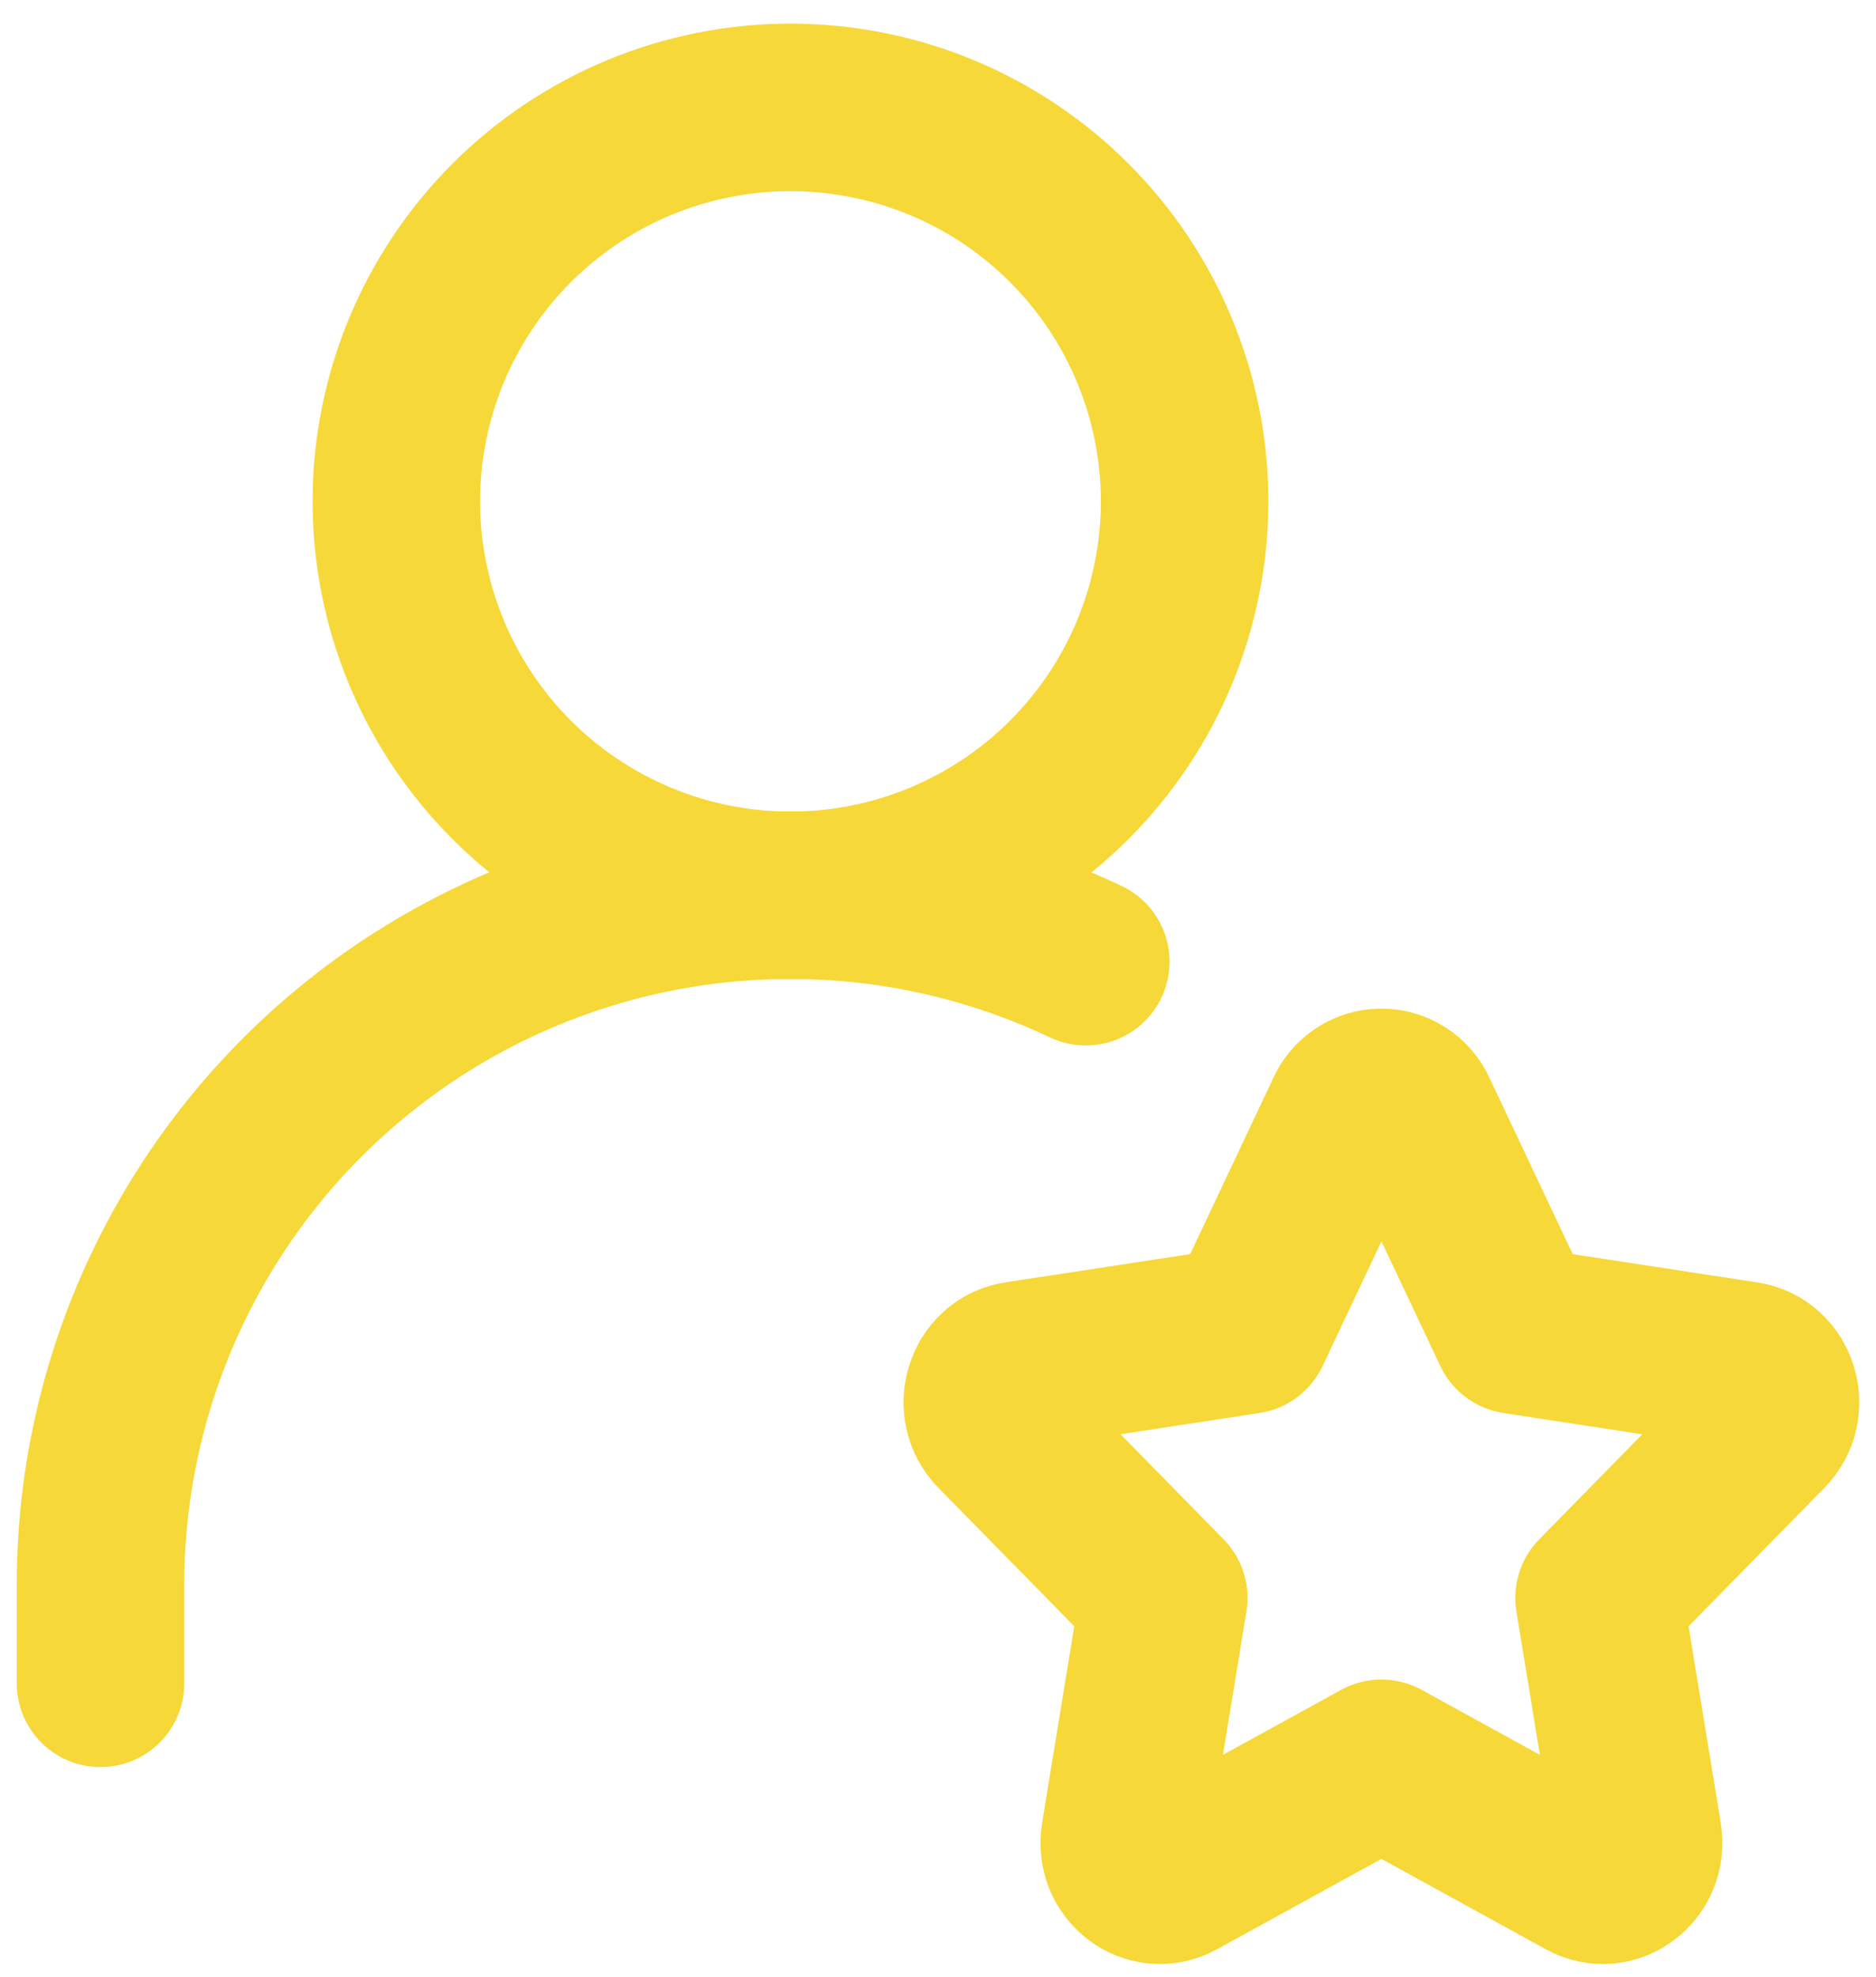
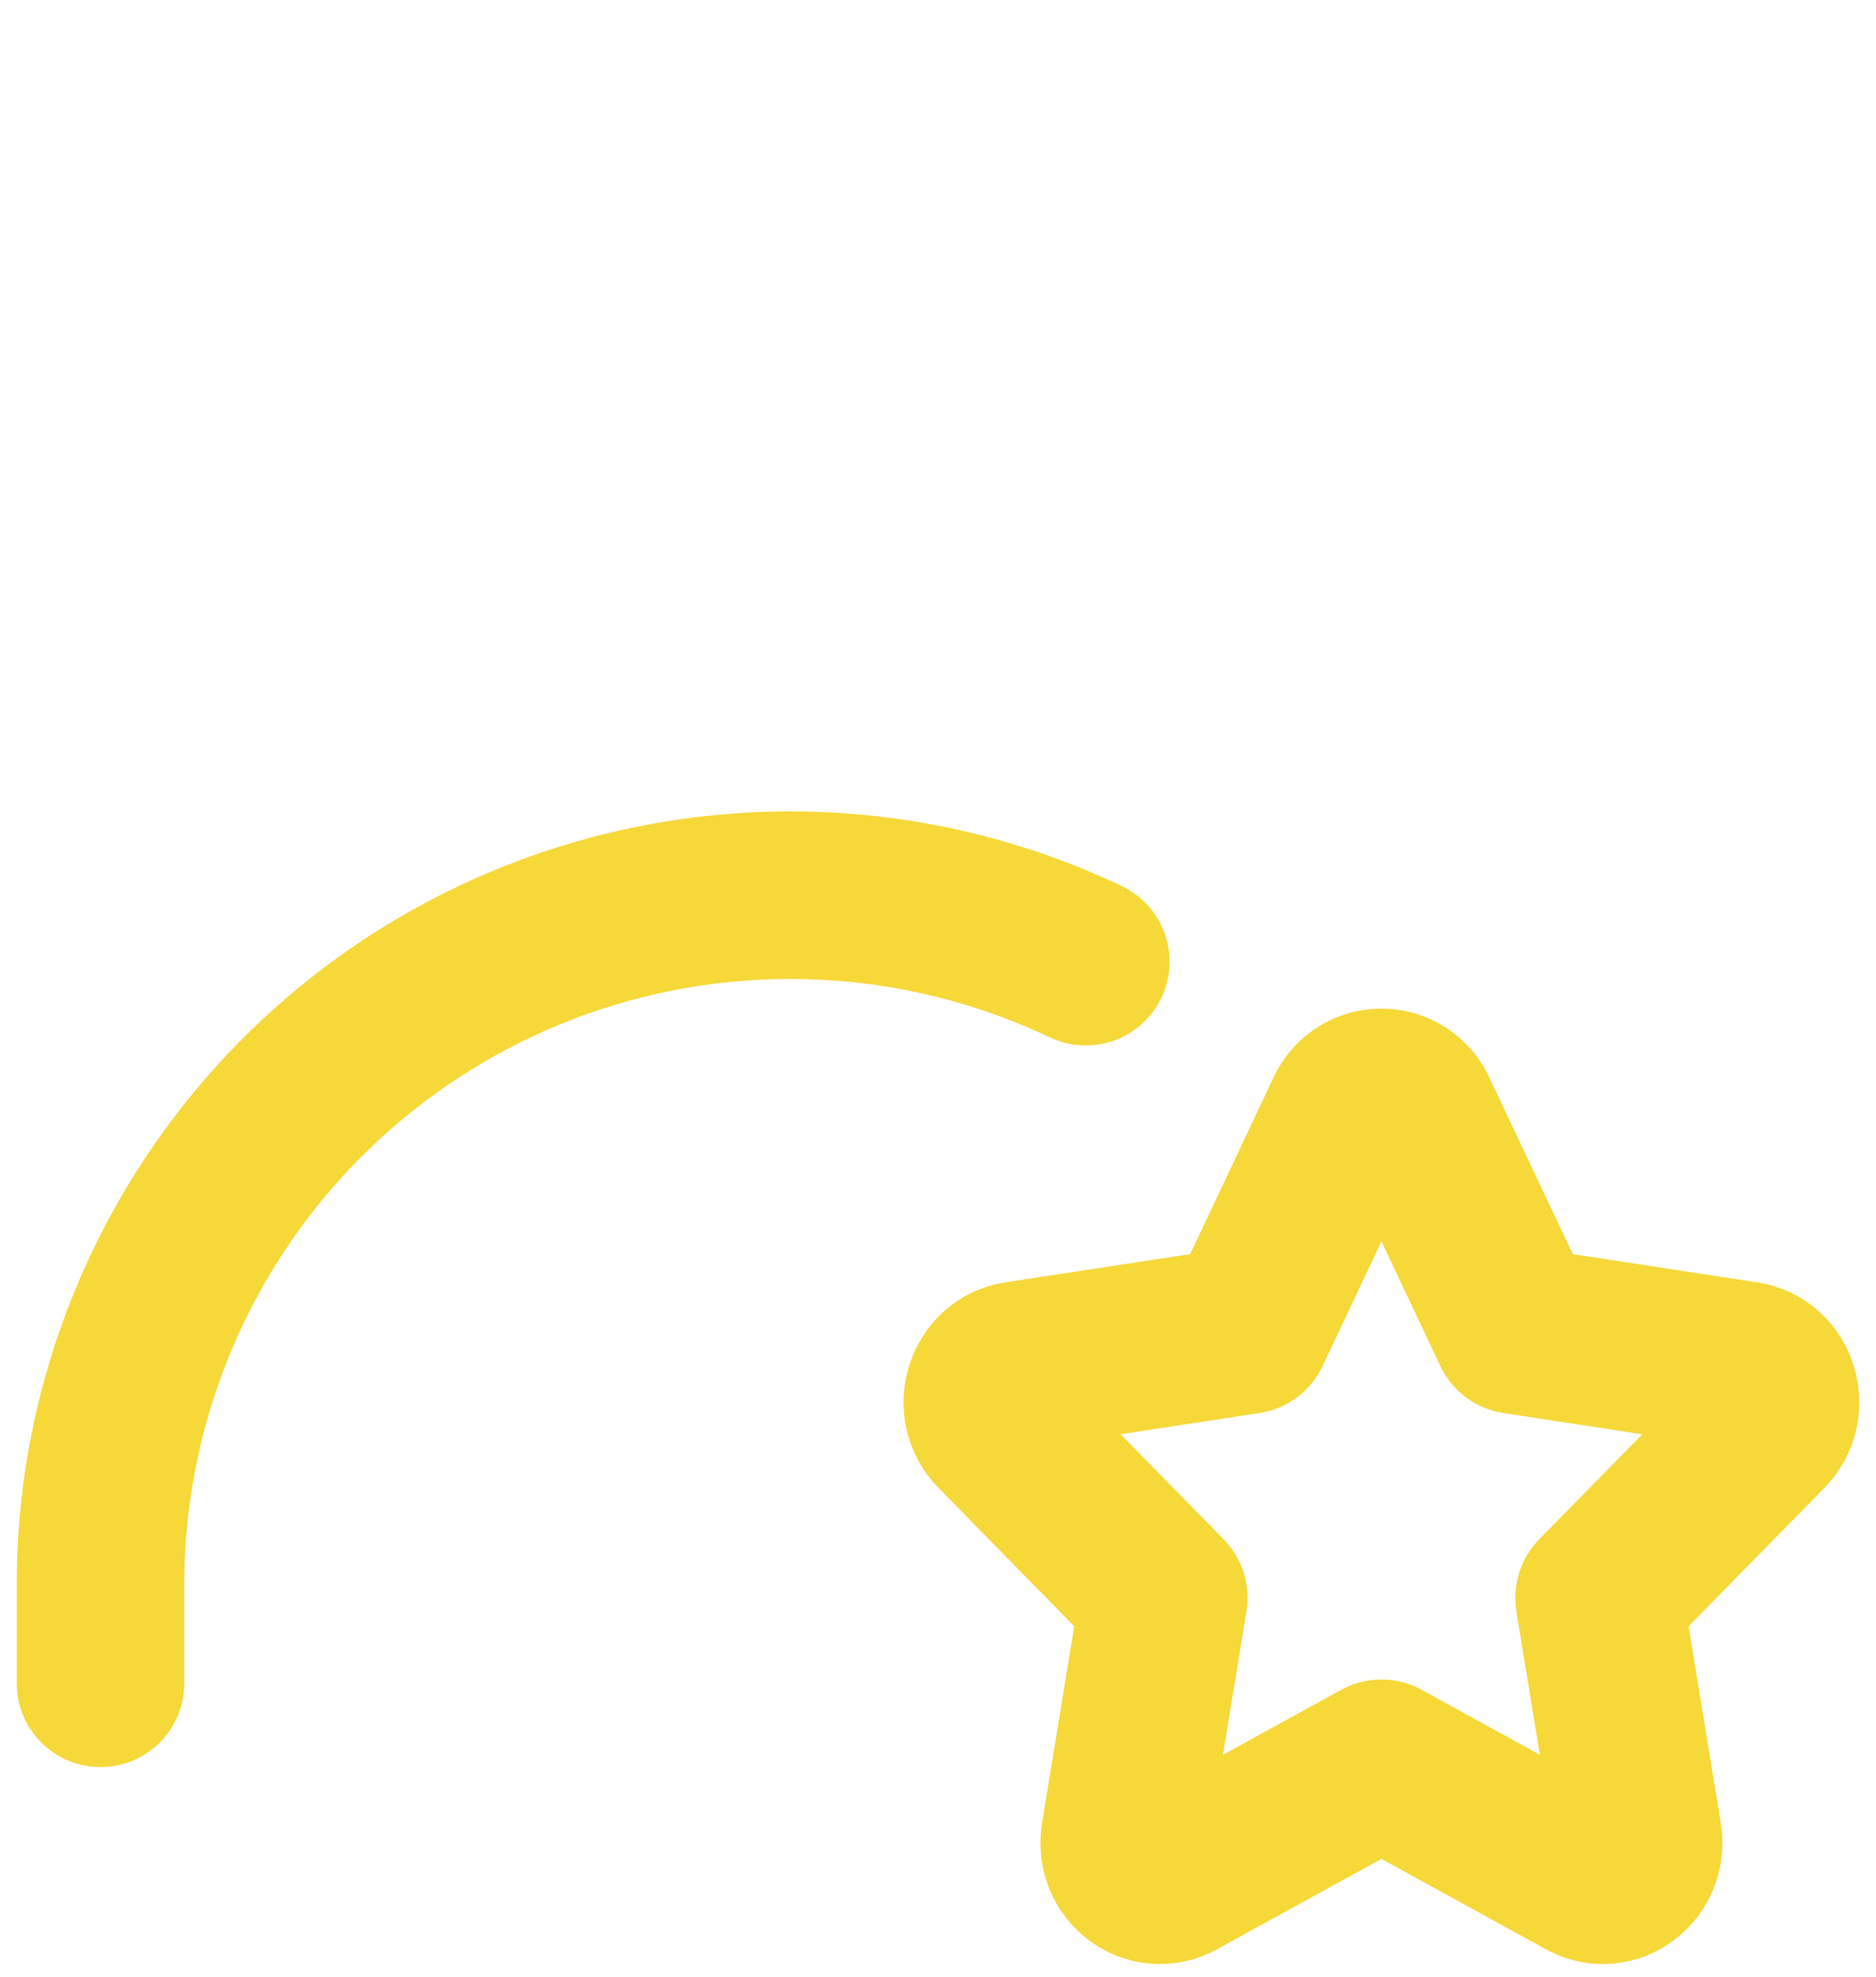
<svg xmlns="http://www.w3.org/2000/svg" width="56" height="59" viewBox="0 0 56 59" fill="none">
-   <path d="M23.596 26.721C26.716 26.721 29.709 25.482 31.915 23.277C34.121 21.072 35.361 18.081 35.361 14.963C35.361 11.844 34.121 8.854 31.915 6.649C29.709 4.443 26.716 3.205 23.596 3.205C20.476 3.205 17.483 4.443 15.277 6.649C13.071 8.854 11.831 11.844 11.831 14.963C11.831 18.081 13.071 21.072 15.277 23.277C17.483 25.482 20.476 26.721 23.596 26.721Z" stroke="#F6D838" stroke-width="5" stroke-linecap="round" stroke-linejoin="round" />
  <path d="M3 50.237V47.297C2.999 43.825 3.877 40.41 5.553 37.369C7.228 34.327 9.646 31.759 12.582 29.903C15.517 28.047 18.875 26.964 22.342 26.754C25.81 26.543 29.274 27.213 32.412 28.701M37.221 39.698L40.277 33.222C40.36 33.037 40.494 32.88 40.665 32.77C40.835 32.659 41.033 32.601 41.236 32.601C41.439 32.601 41.637 32.659 41.807 32.77C41.978 32.88 42.112 33.037 42.195 33.222L45.254 39.698L52.086 40.745C52.963 40.877 53.31 42.006 52.675 42.653L47.733 47.688L48.898 54.805C49.048 55.719 48.133 56.416 47.348 55.983L41.236 52.624L35.124 55.983C34.339 56.416 33.424 55.719 33.574 54.808L34.739 47.688L29.798 42.653C29.162 42.006 29.509 40.877 30.386 40.742L37.221 39.698Z" stroke="#F6D838" stroke-width="5" stroke-linecap="round" stroke-linejoin="round" />
</svg>